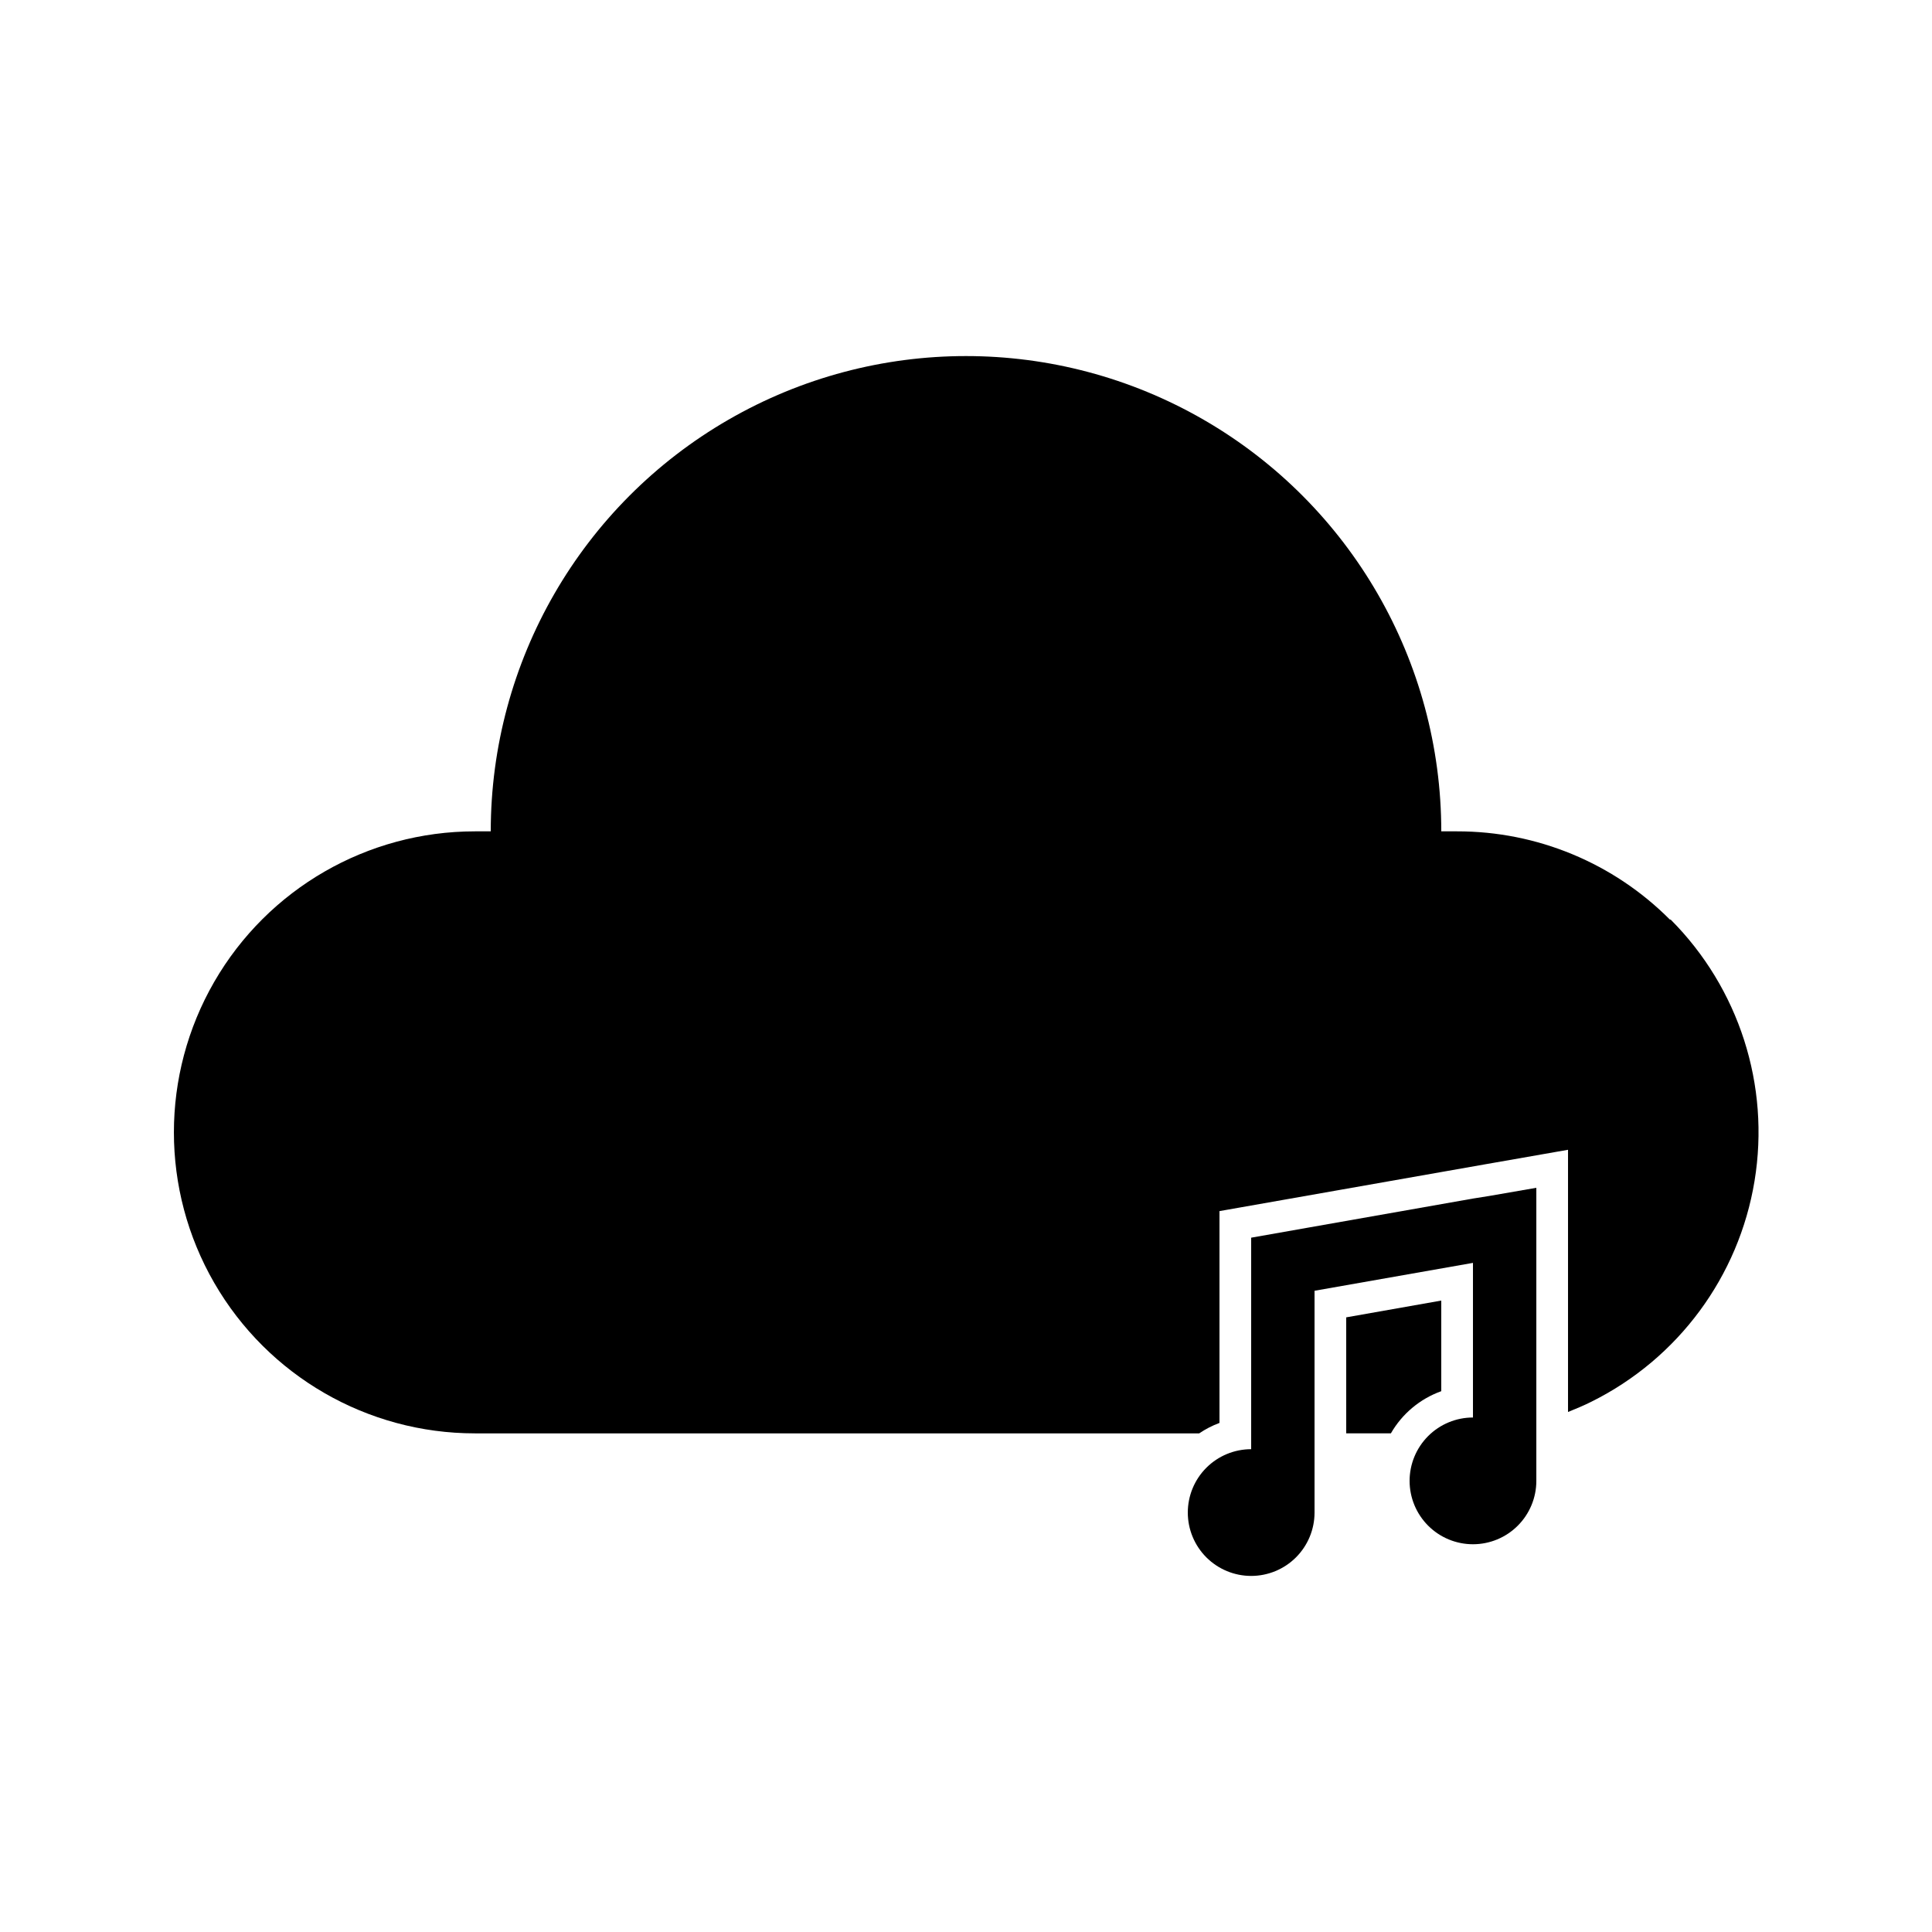
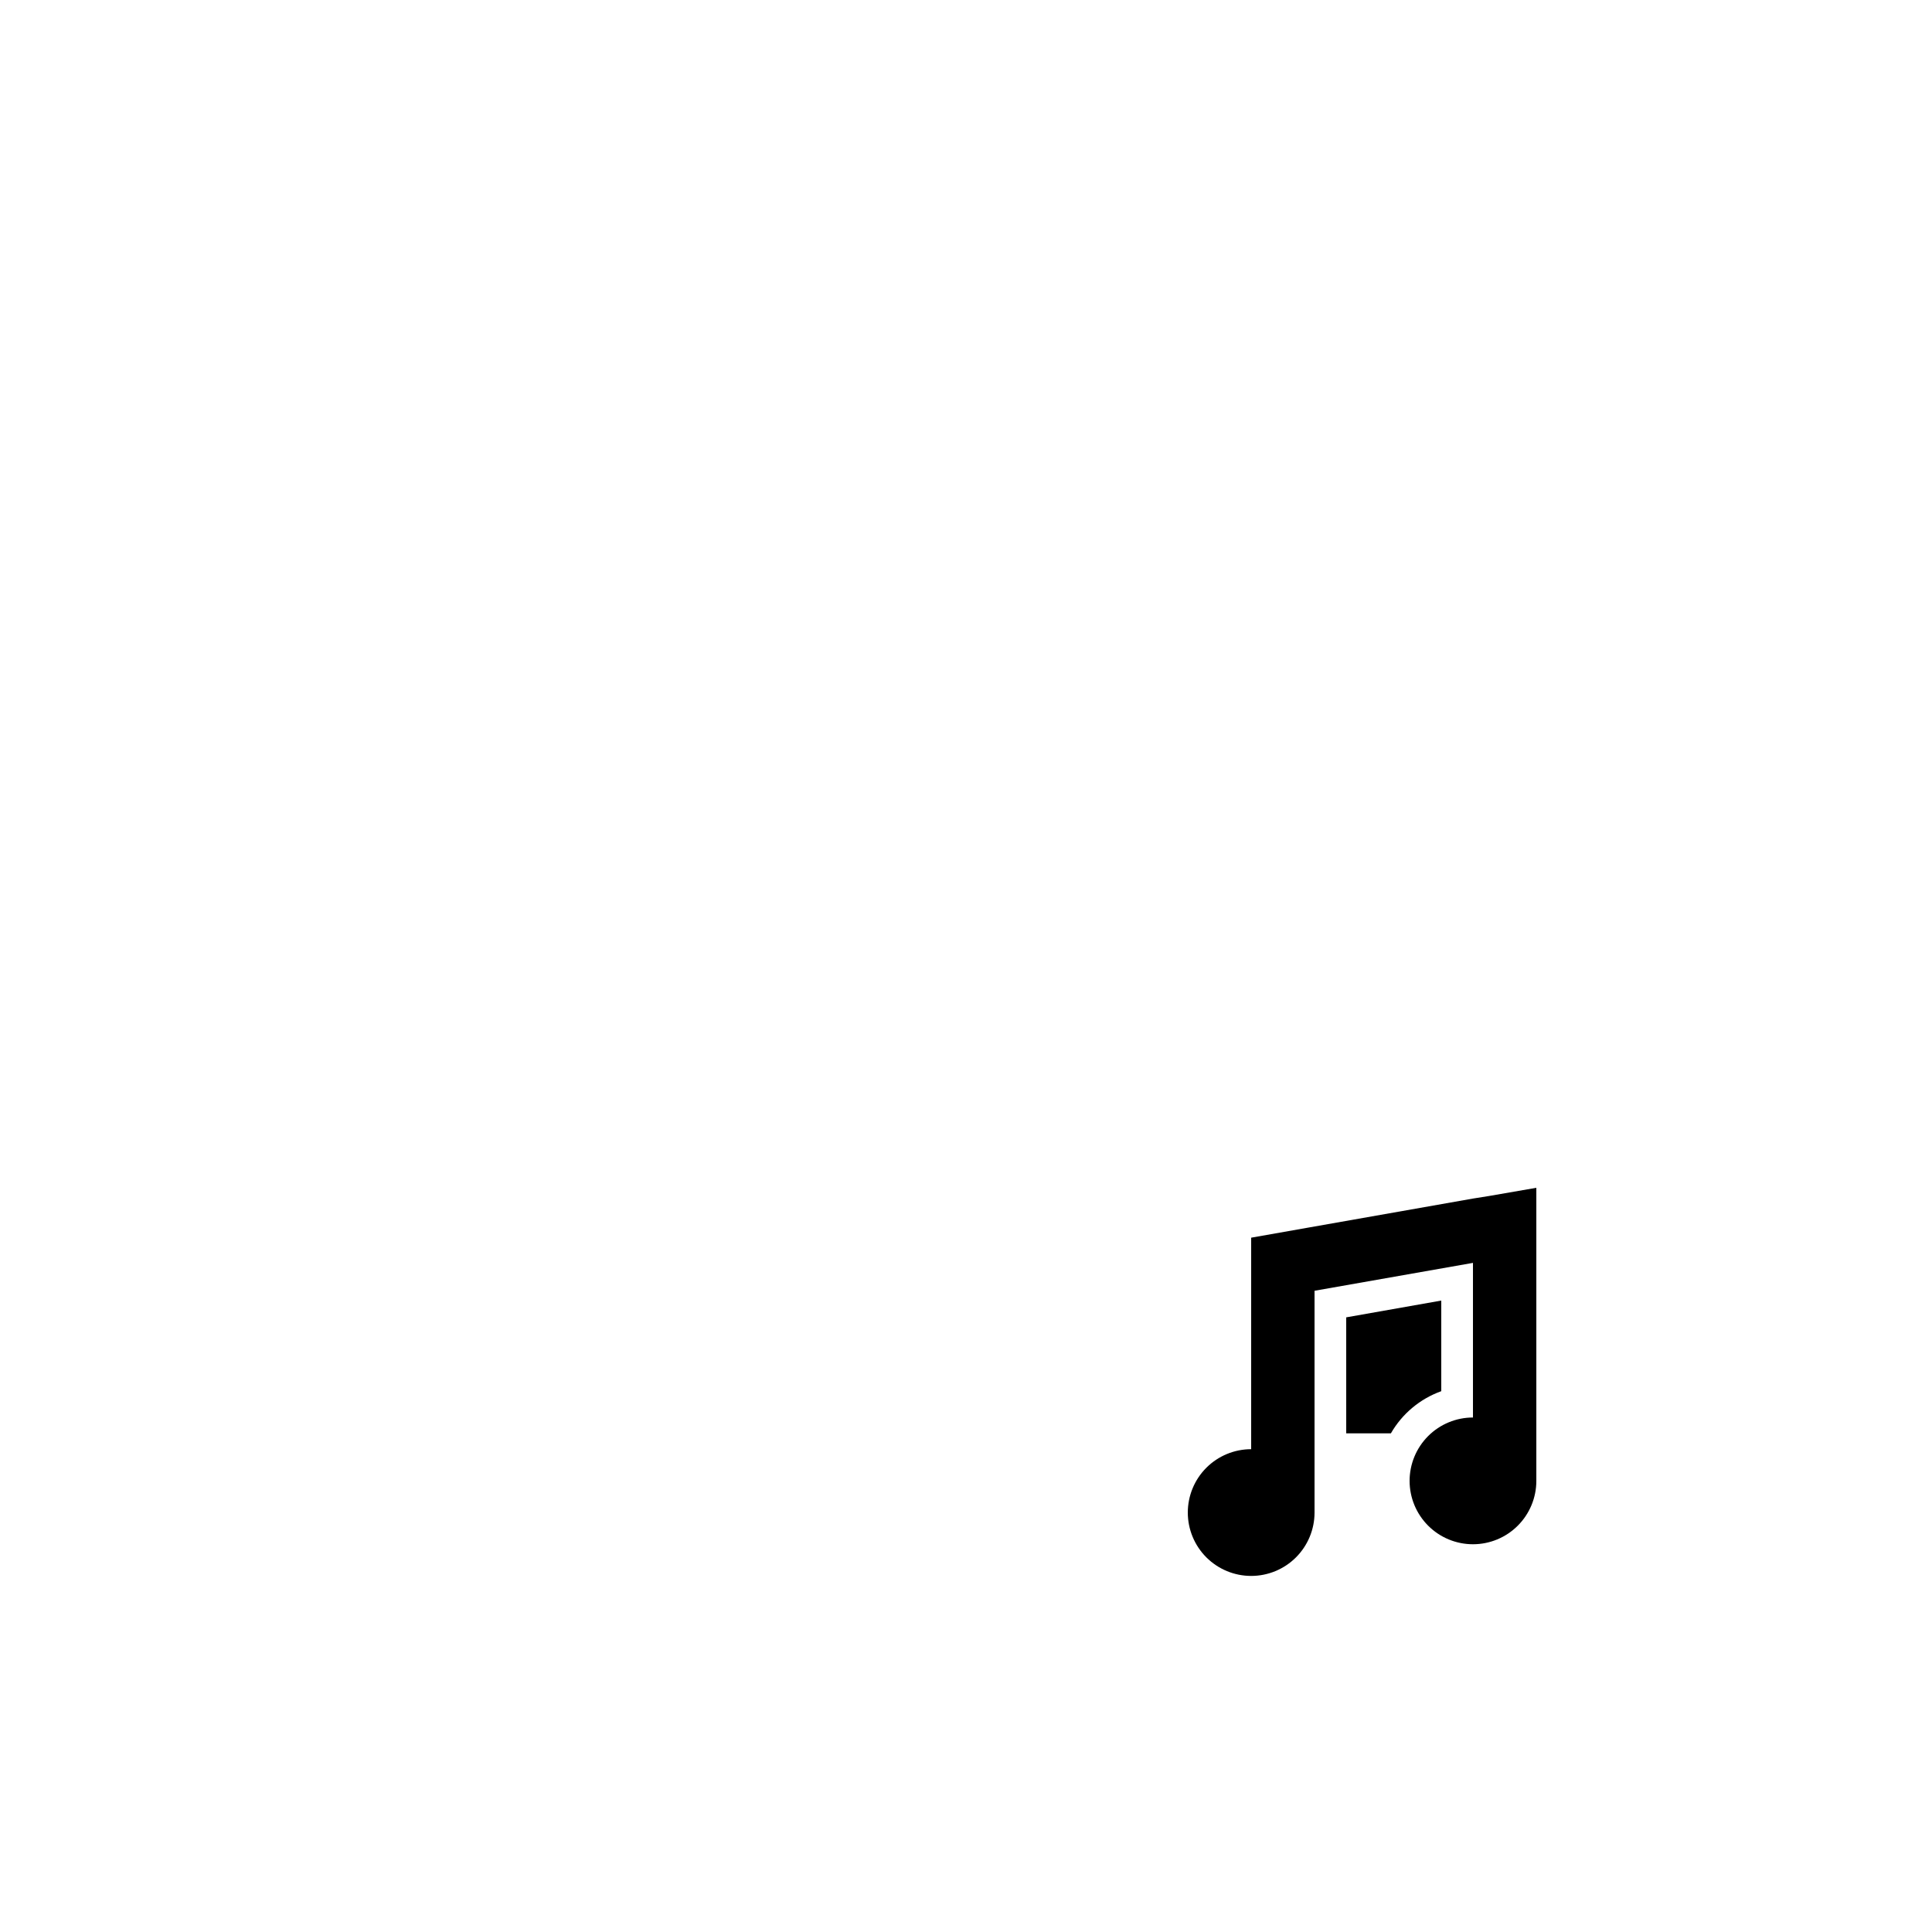
<svg xmlns="http://www.w3.org/2000/svg" fill="#000000" width="800px" height="800px" version="1.1" viewBox="144 144 512 512">
  <g>
    <path d="m525.95 512.68v-24.016l-25.191 4.449 0.004 30.734h11.84c2.981-5.191 7.715-9.148 13.348-11.168z" />
-     <path d="m586.54 387.7c-14.93-14.992-35.227-23.41-56.387-23.383h-4.199c0-45-24.004-86.578-62.973-109.08-38.973-22.5-86.984-22.5-125.95 0-38.973 22.5-62.977 64.078-62.977 109.08h-4.199c-28.5 0-54.832 15.203-69.082 39.883-14.25 24.684-14.25 55.09 0 79.77 14.25 24.684 40.582 39.887 69.082 39.887h191.95c1.672-1.137 3.477-2.066 5.371-2.769v-56.133l70.07-12.344 22.297-3.906v69.484c2.098-0.84 4.199-1.723 6.215-2.731h-0.004c22.977-11.414 39.059-33.184 43.219-58.5s-4.109-51.09-22.227-69.258z" />
    <path d="m534.35 461.63-43.328 7.641-15.449 2.727v56.051c-4.453 0-8.727 1.77-11.875 4.918-3.148 3.148-4.918 7.422-4.918 11.875s1.77 8.727 4.918 11.875c3.148 3.148 7.422 4.918 11.875 4.918 4.453 0 8.727-1.77 11.875-4.918 3.148-3.148 4.918-7.422 4.918-11.875v-58.777l41.984-7.391v40.977c-4.453 0-8.727 1.77-11.875 4.918-3.148 3.152-4.918 7.422-4.918 11.875 0 4.457 1.77 8.727 4.918 11.875 3.148 3.152 7.422 4.922 11.875 4.922s8.727-1.77 11.875-4.922c3.148-3.148 4.918-7.418 4.918-11.875v-77.668l-12.594 2.184z" />
  </g>
</svg>